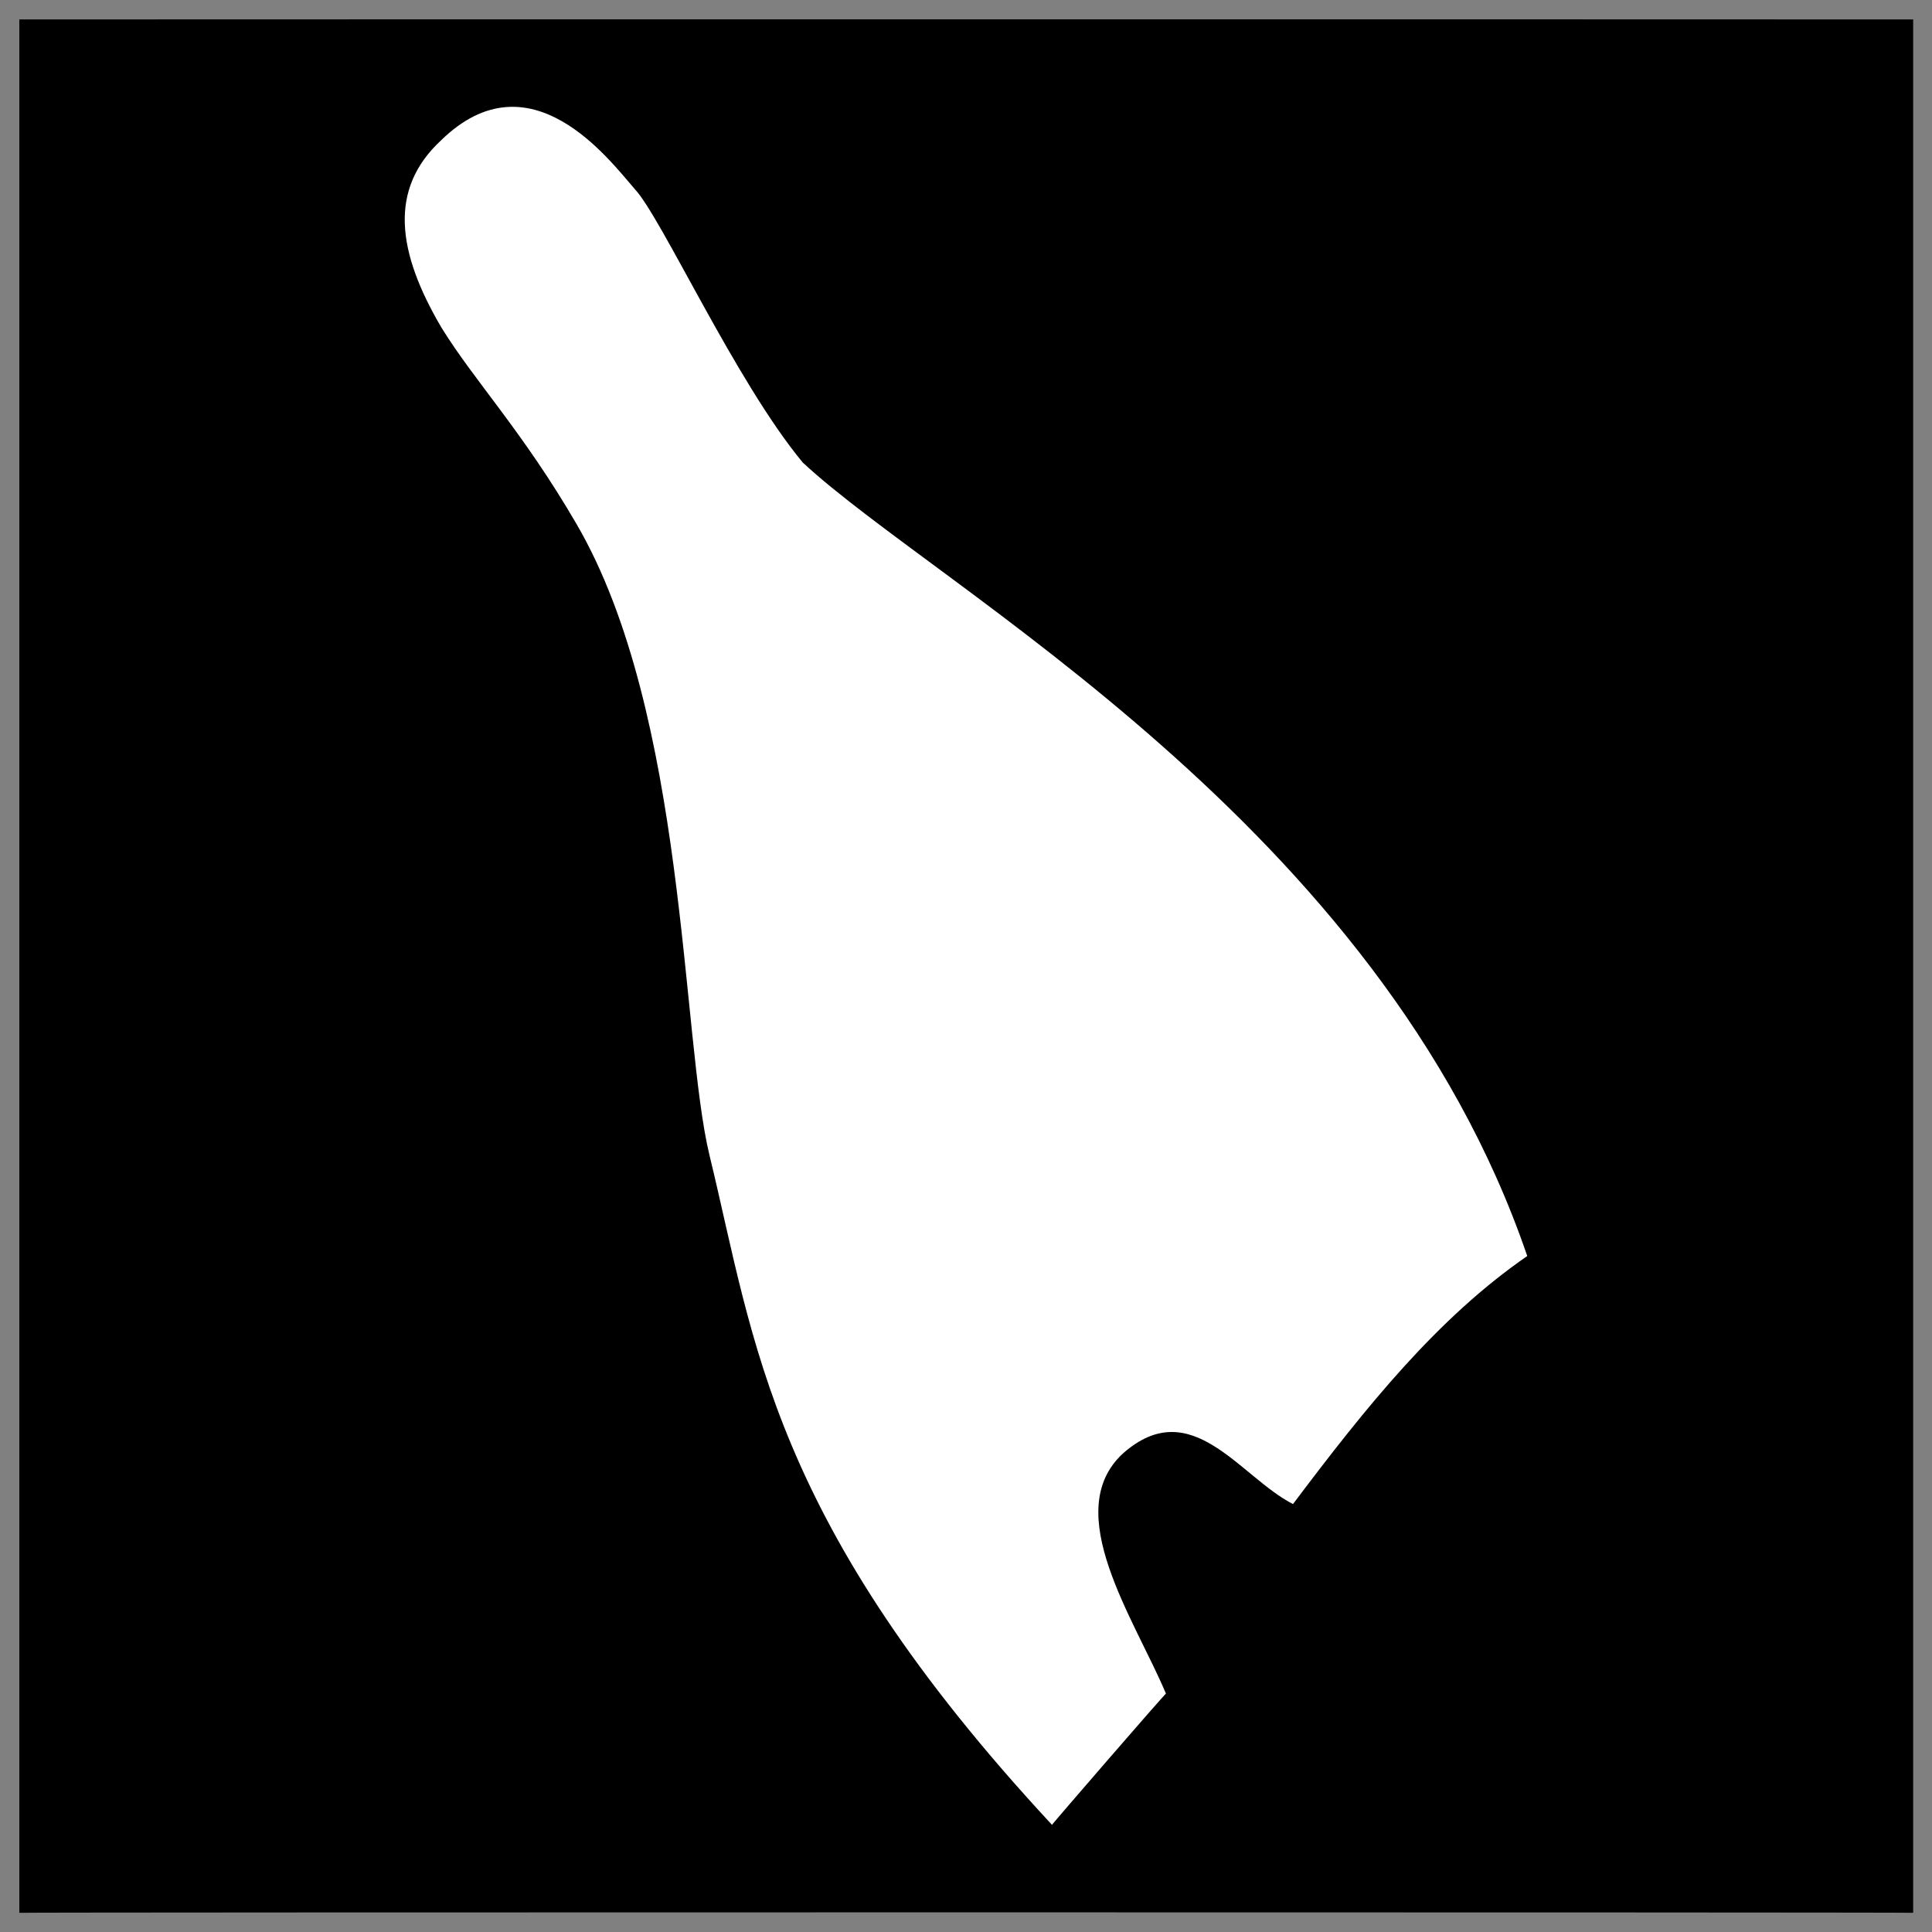
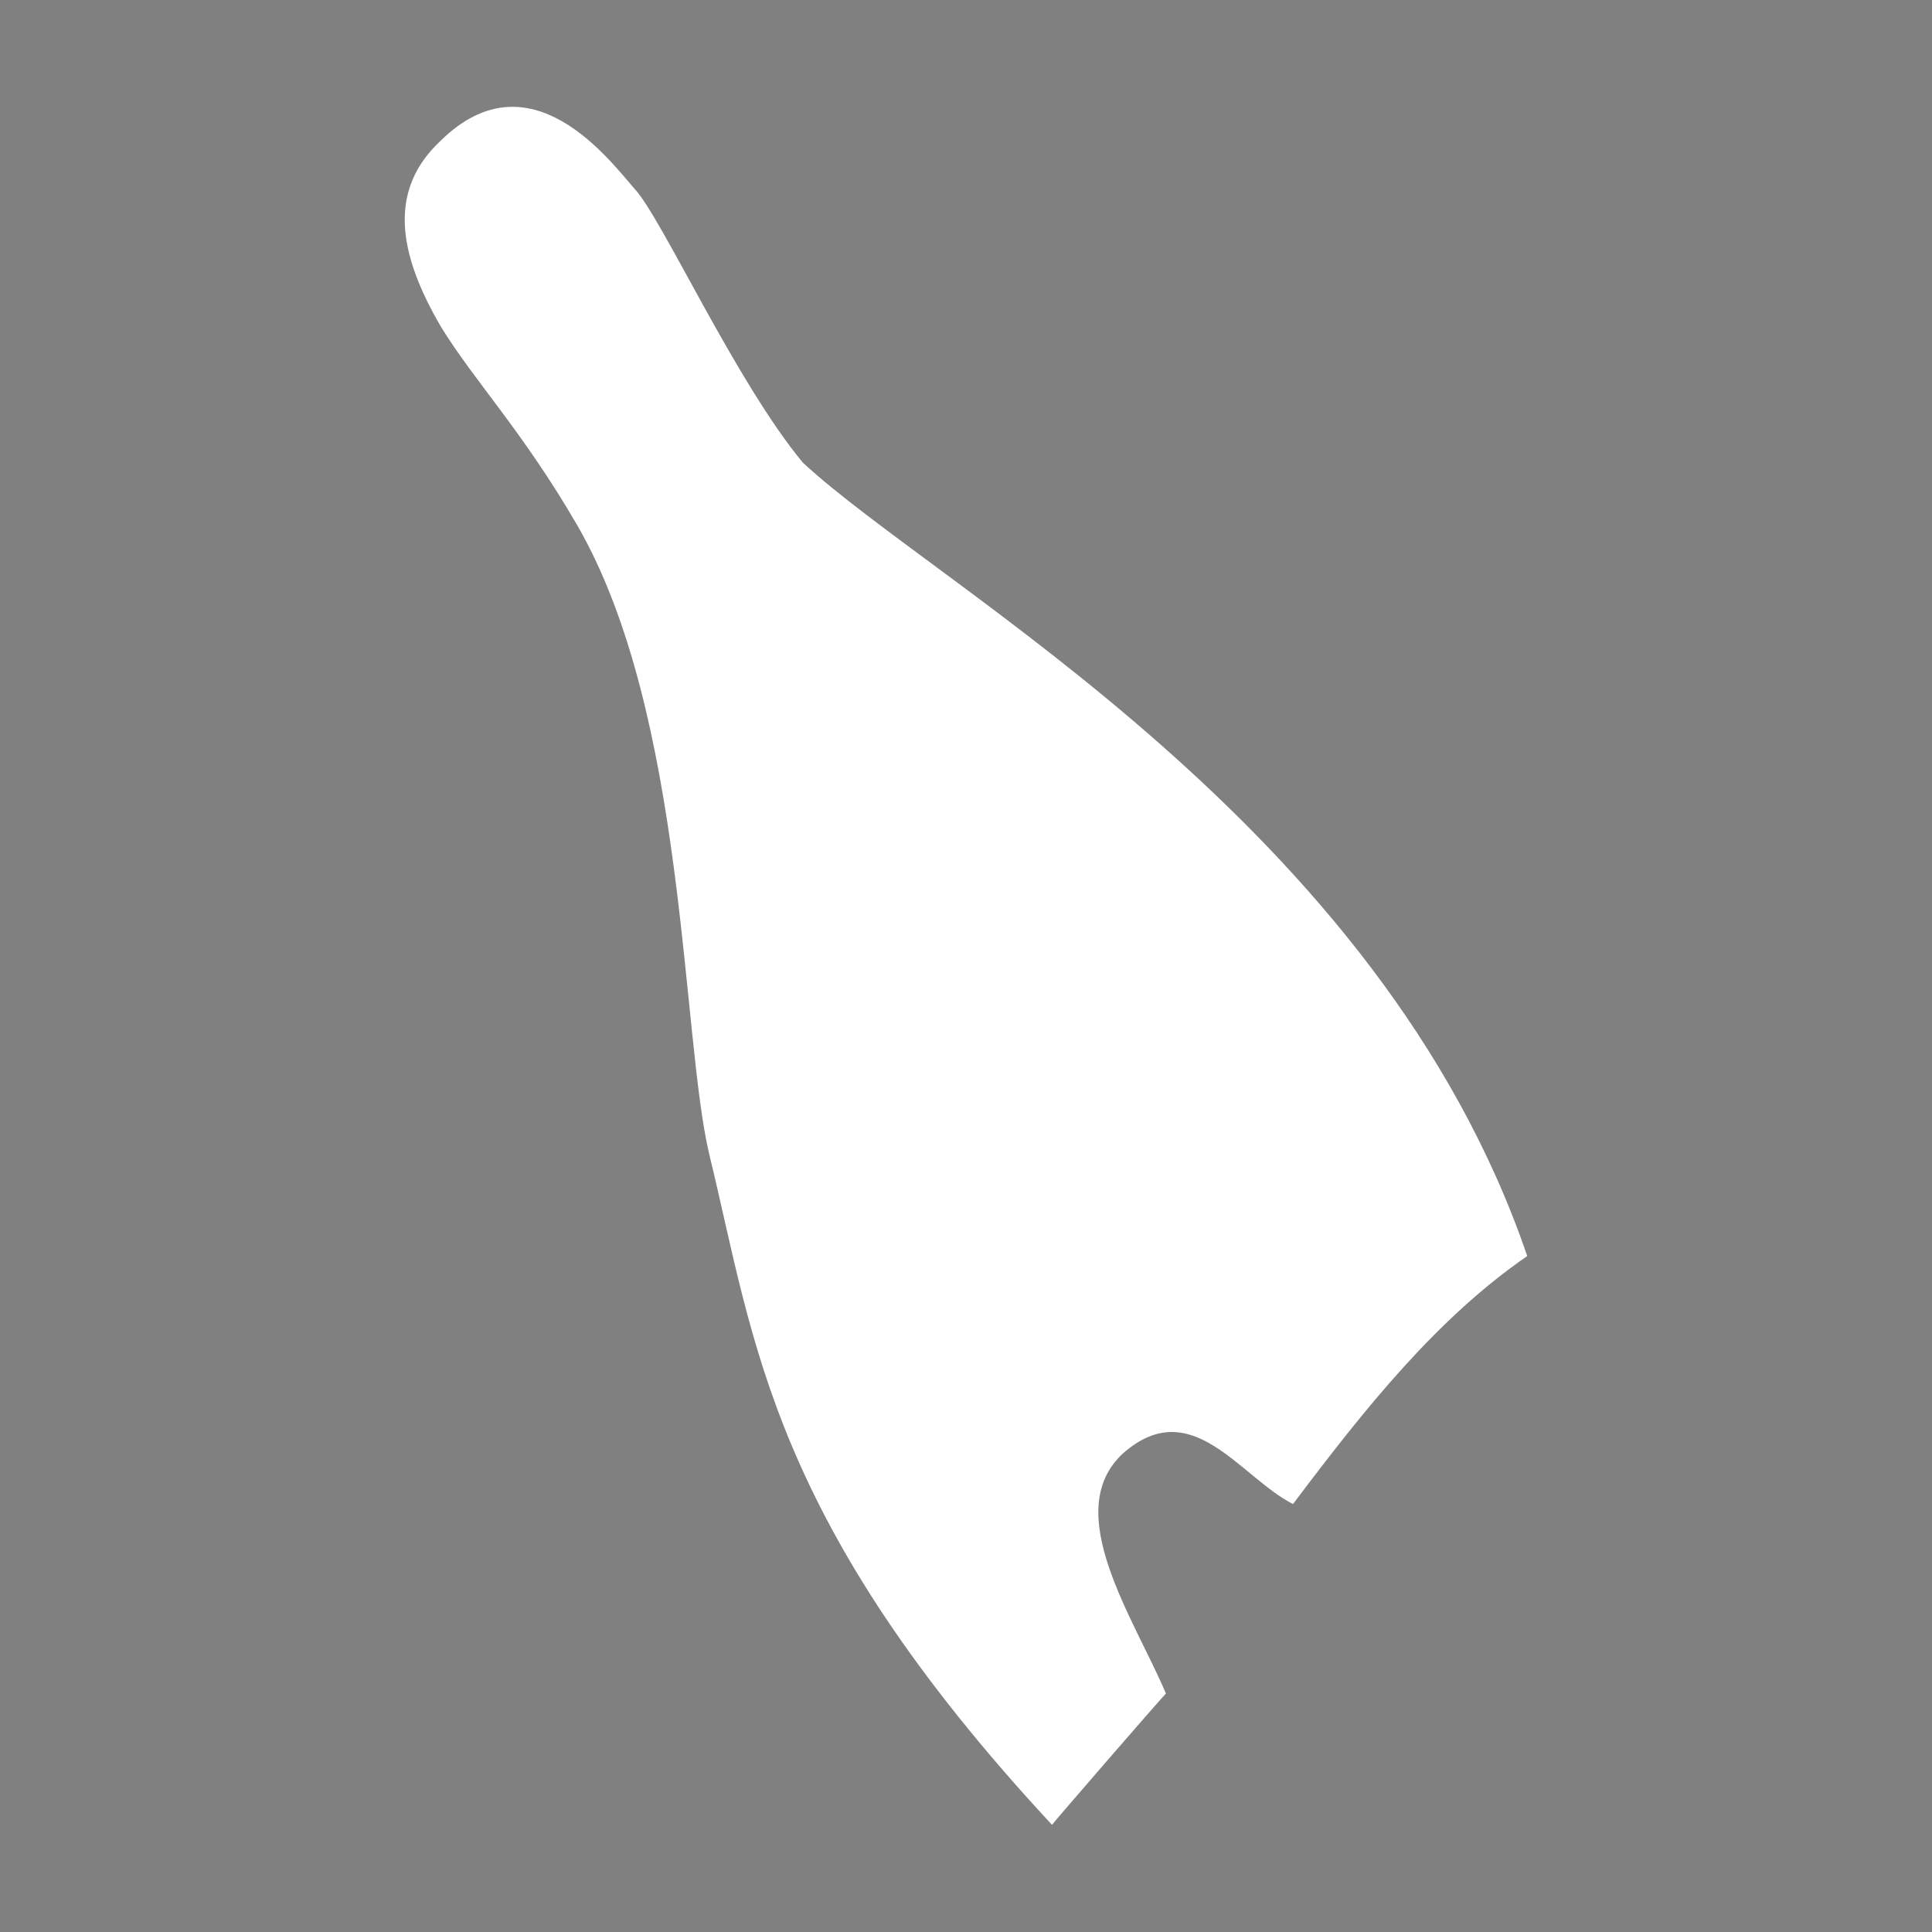
<svg xmlns="http://www.w3.org/2000/svg" version="1.1" width="100%" height="100%" id="svgWorkerArea" viewBox="0 0 400 400" style="background: white;">
  <rect x="0" y="0" width="400" height="400" fill="#808080" stroke="none" />
  <defs id="defsdoc">
    <pattern id="patternBool" x="0" y="0" width="10" height="10" patternUnits="userSpaceOnUse" patternTransform="rotate(35)">
      <circle cx="5" cy="5" r="4" style="stroke: none;fill: #ff000070;" />
    </pattern>
  </defs>
  <g id="fileImp-20178631" class="cosito">
-     <path id="pathImp-211007614" class="grouped" d="M4 4.025C4 3.992 396.1 3.992 396.1 4.025 396.1 3.992 396.1 395.892 396.1 396.025 396.1 395.892 4 395.892 4 396.025 4 395.892 4 3.992 4 4.025" />
    <path id="pathImp-279289233" fill="#fff" class="grouped" d="M217.8 377.811C217.8 377.692 241.4 350.392 241.4 350.654 234.9 335.192 219.4 312.992 232.5 300.916 246.7 288.392 256.7 305.792 267.7 311.401 282.9 291.192 297.6 272.892 316.2 260.049 285.6 170.492 194.4 121.992 166.2 95.76 152.3 78.992 137 45.092 131.4 39.116 126.2 33.192 109.8 10.992 91.3 29.071 80.4 39.192 82.2 52.192 91.4 67.831 98.3 78.992 108.2 89.292 119.4 108.553 142.2 147.792 141 214.892 146.9 239.217 156.3 277.892 159.4 314.892 217.8 377.81 217.8 377.692 217.8 377.692 217.8 377.811" />
  </g>
</svg>